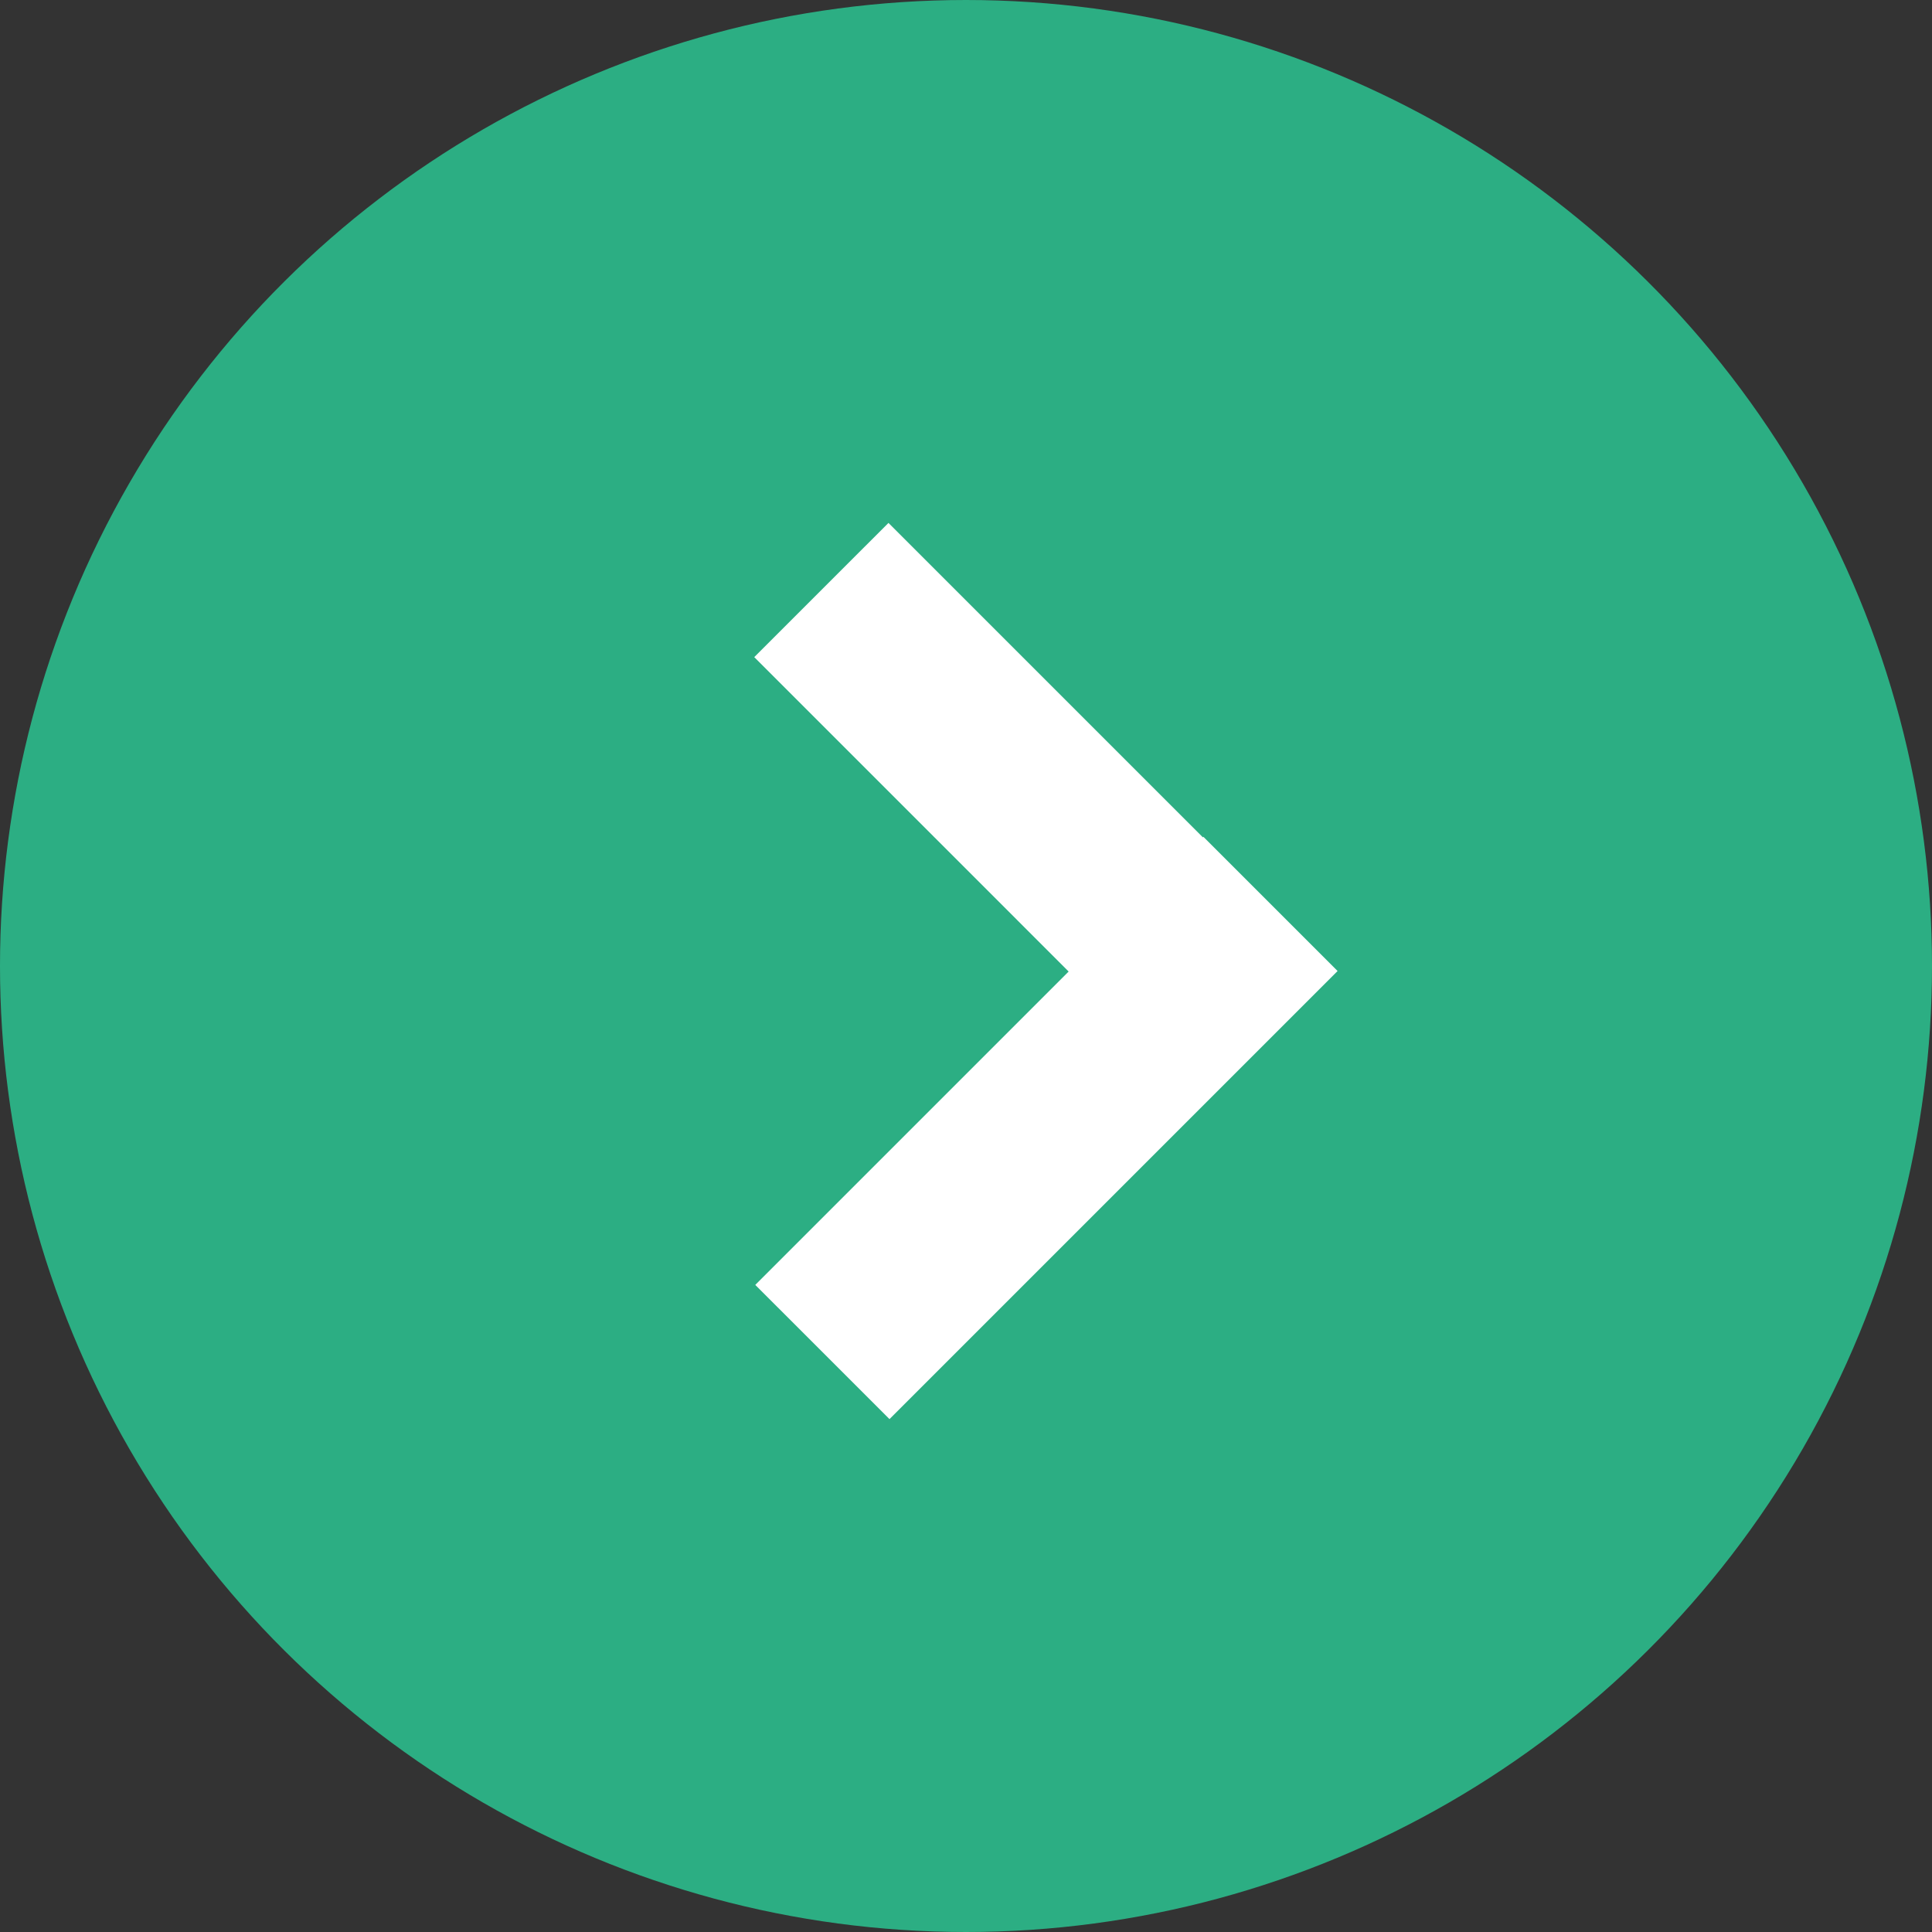
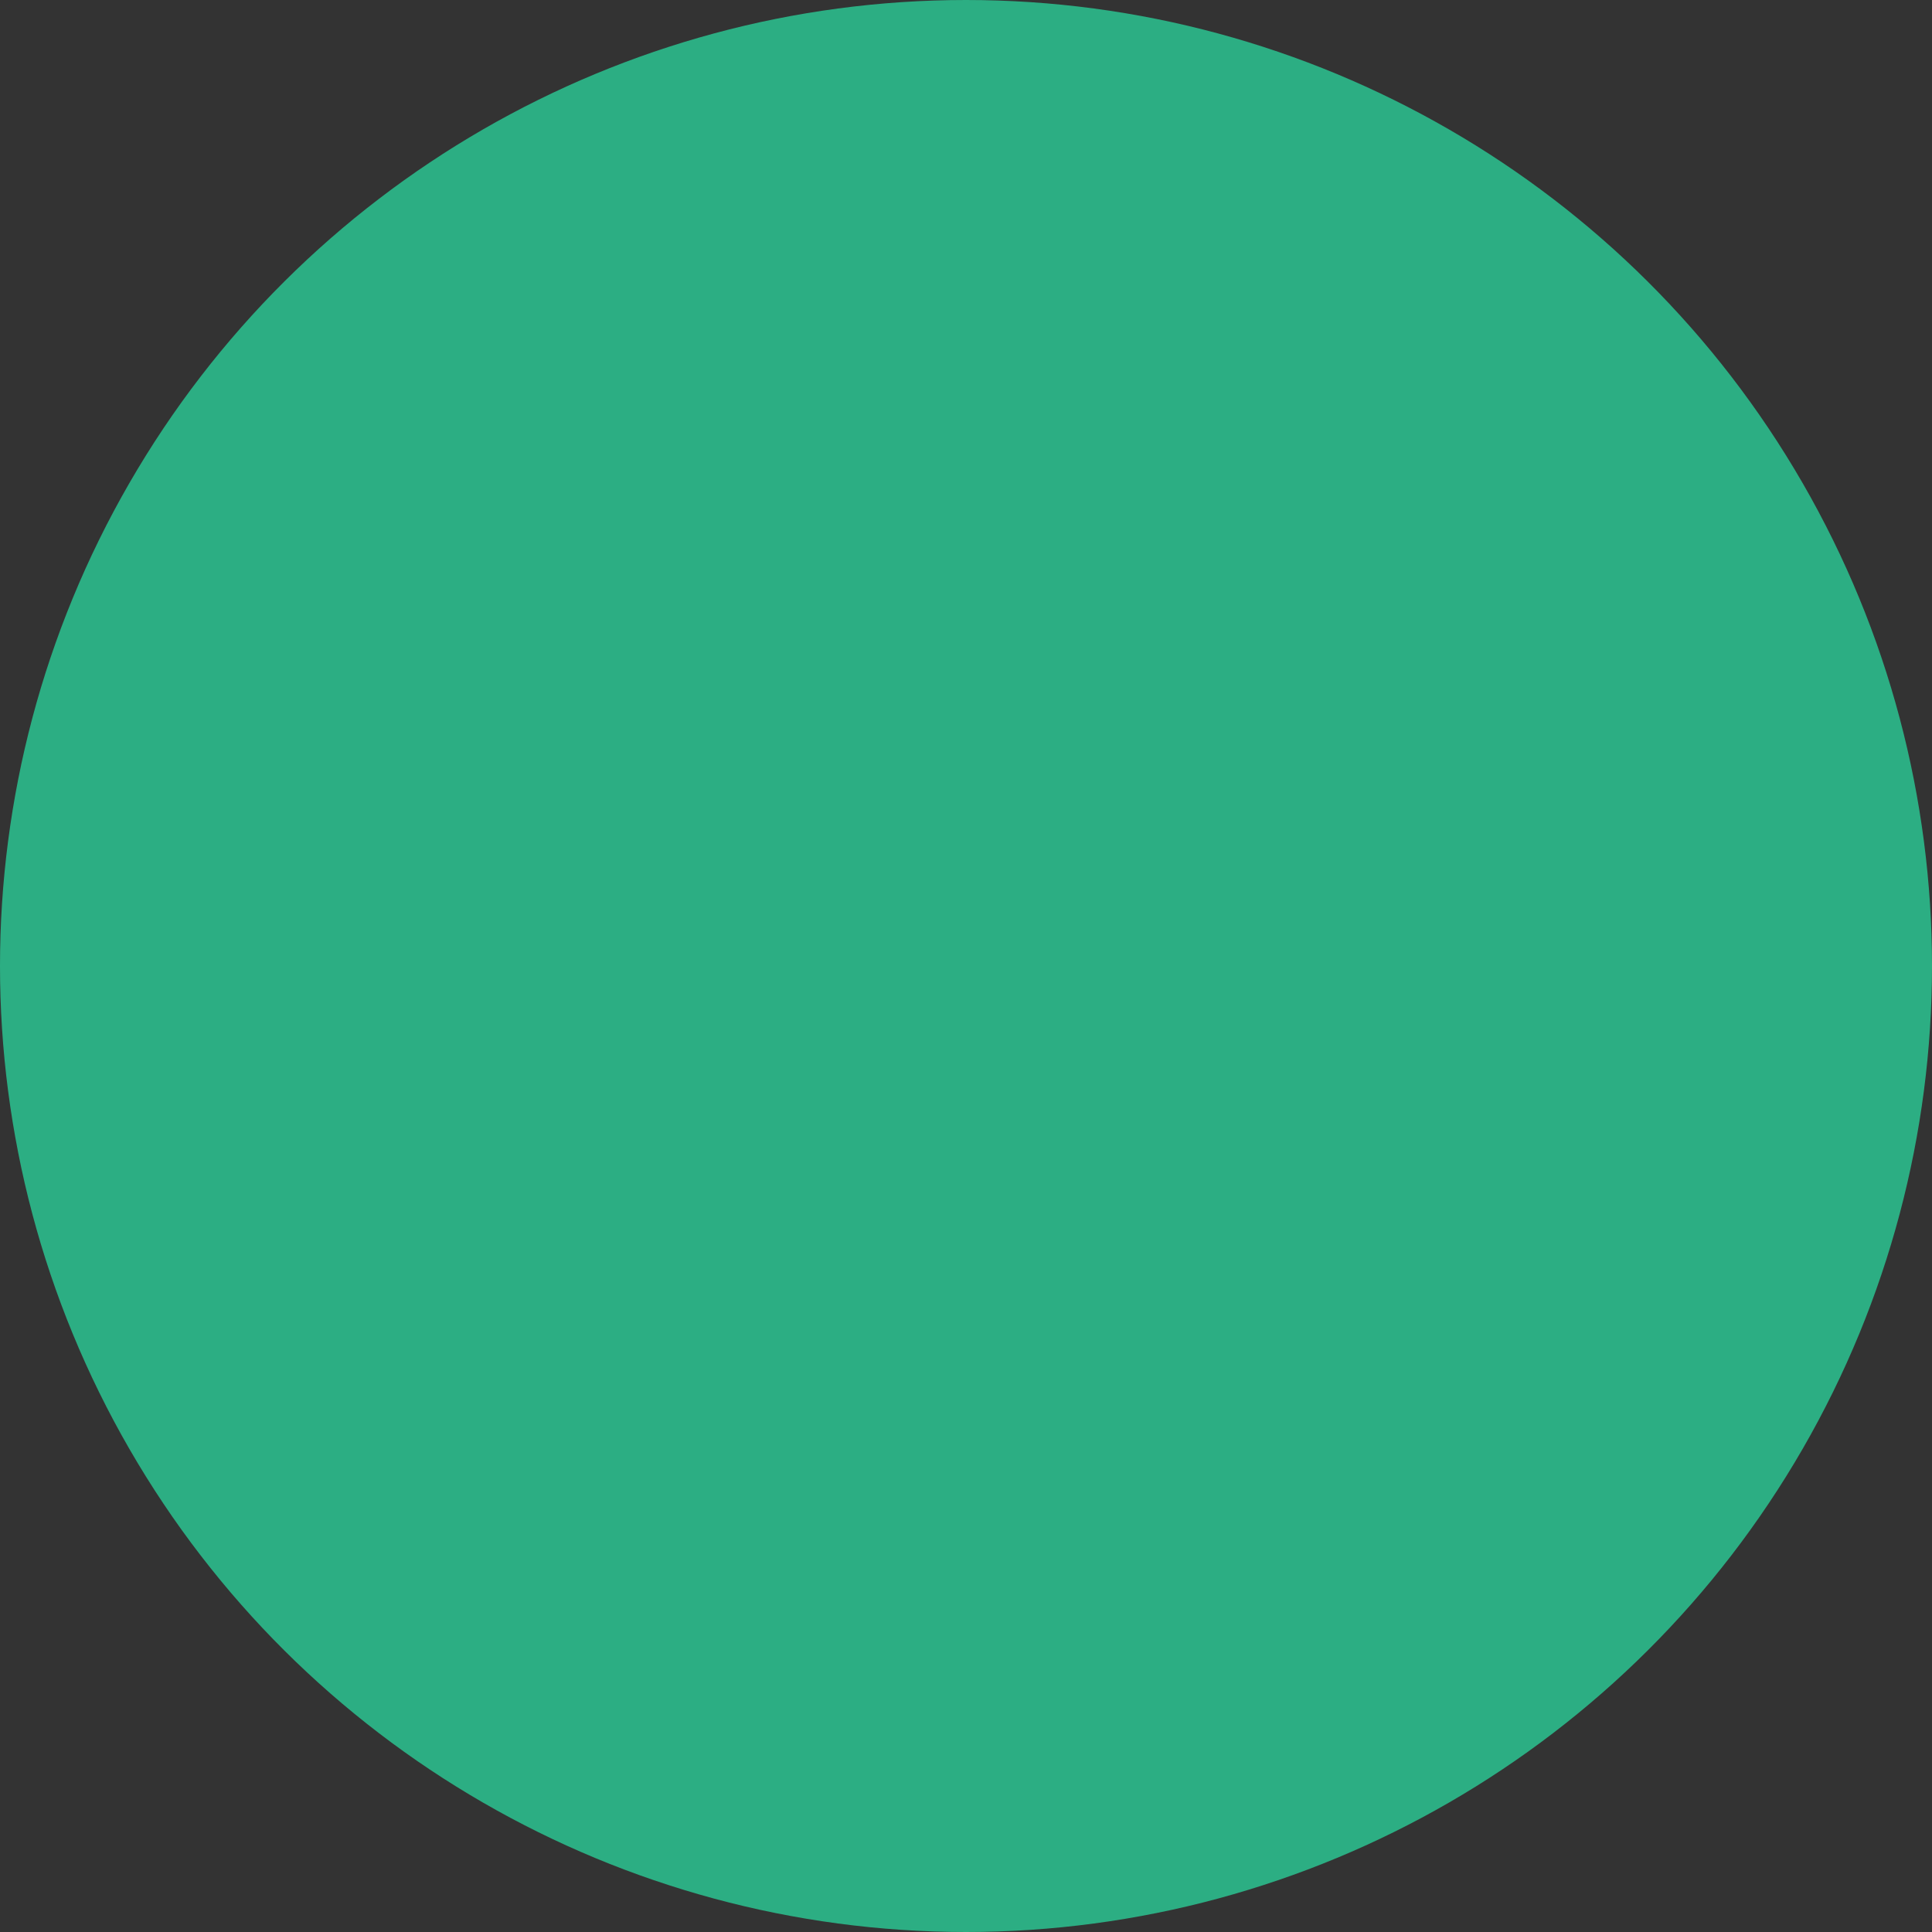
<svg xmlns="http://www.w3.org/2000/svg" width="15" height="15" viewBox="0 0 15 15" fill="none">
  <rect x="0" y="0" width="15" height="15" fill="#333333" stroke="none" />
  <g id="Arrow">
    <circle id="Oval 7" cx="7.5" cy="7.5" r="7.5" transform="rotate(-90 7.5 7.5)" fill="#2CAE83" />
-     <path id="Combined Shape" fill-rule="evenodd" clip-rule="evenodd" d="M5.864 9.976L6.906 11.018L10.385 7.539L9.343 6.497L9.339 6.501L6.898 4.06L5.856 5.102L8.297 7.543L5.864 9.976Z" fill="white" />
  </g>
</svg>